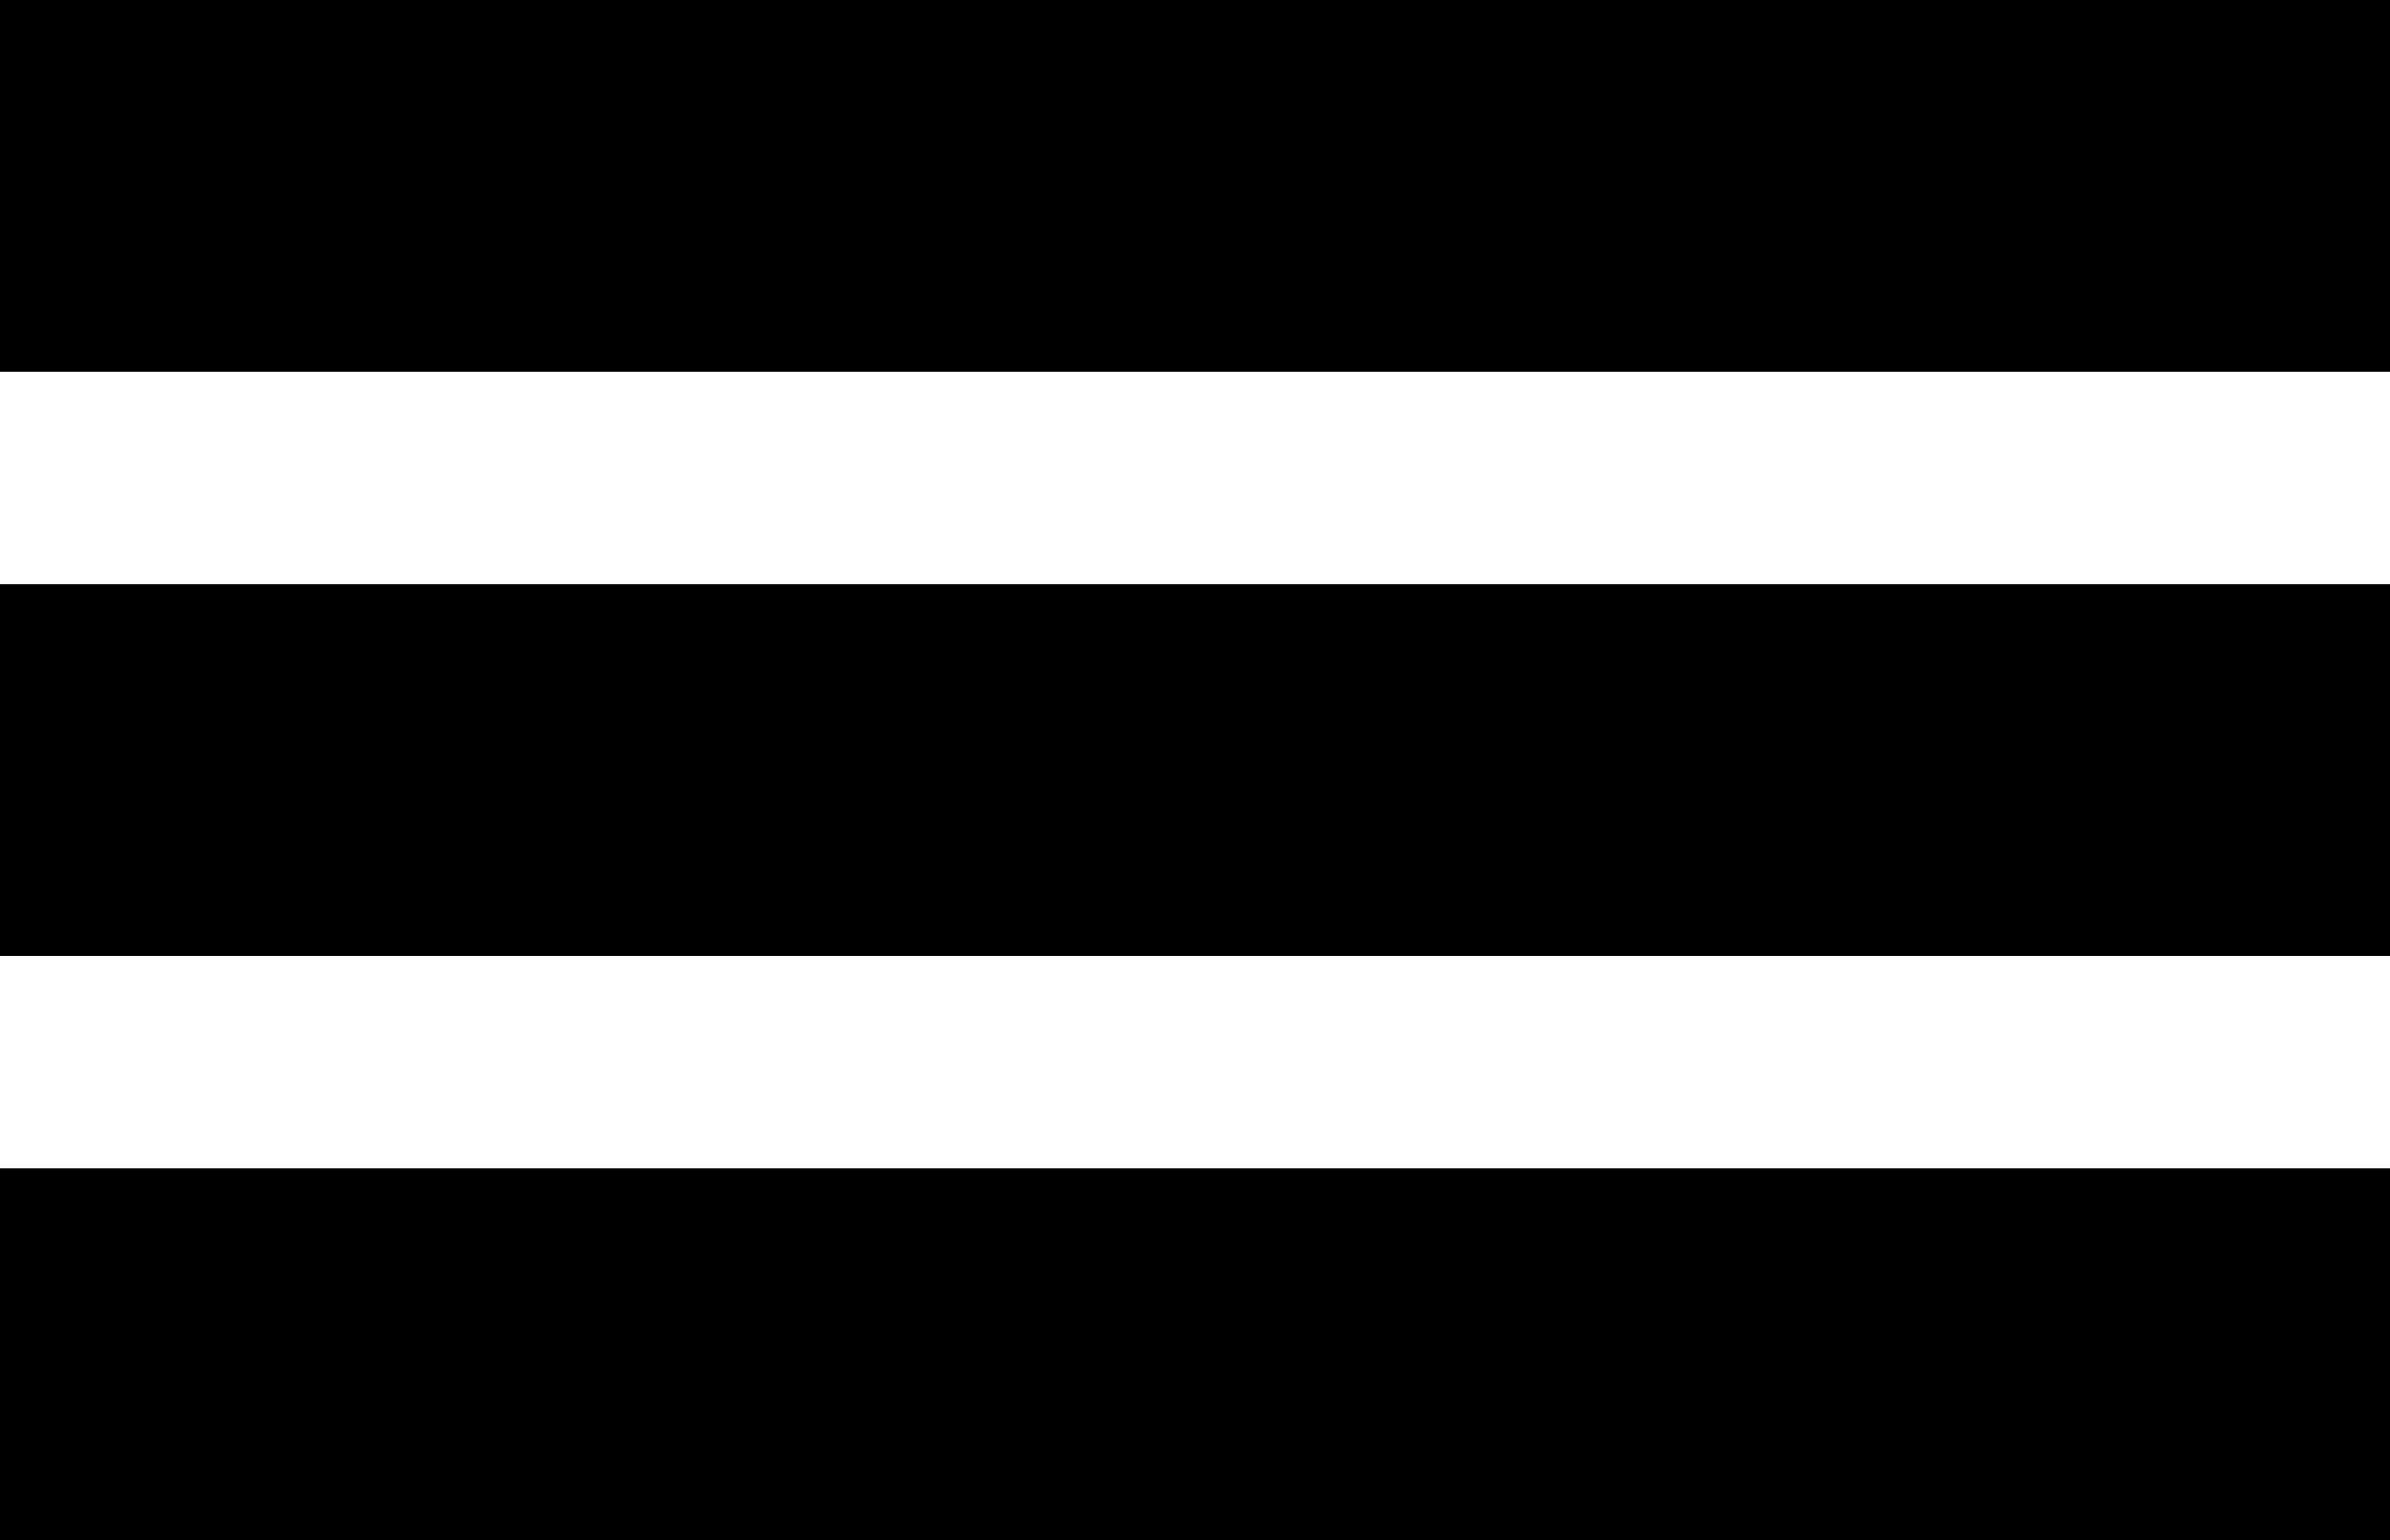
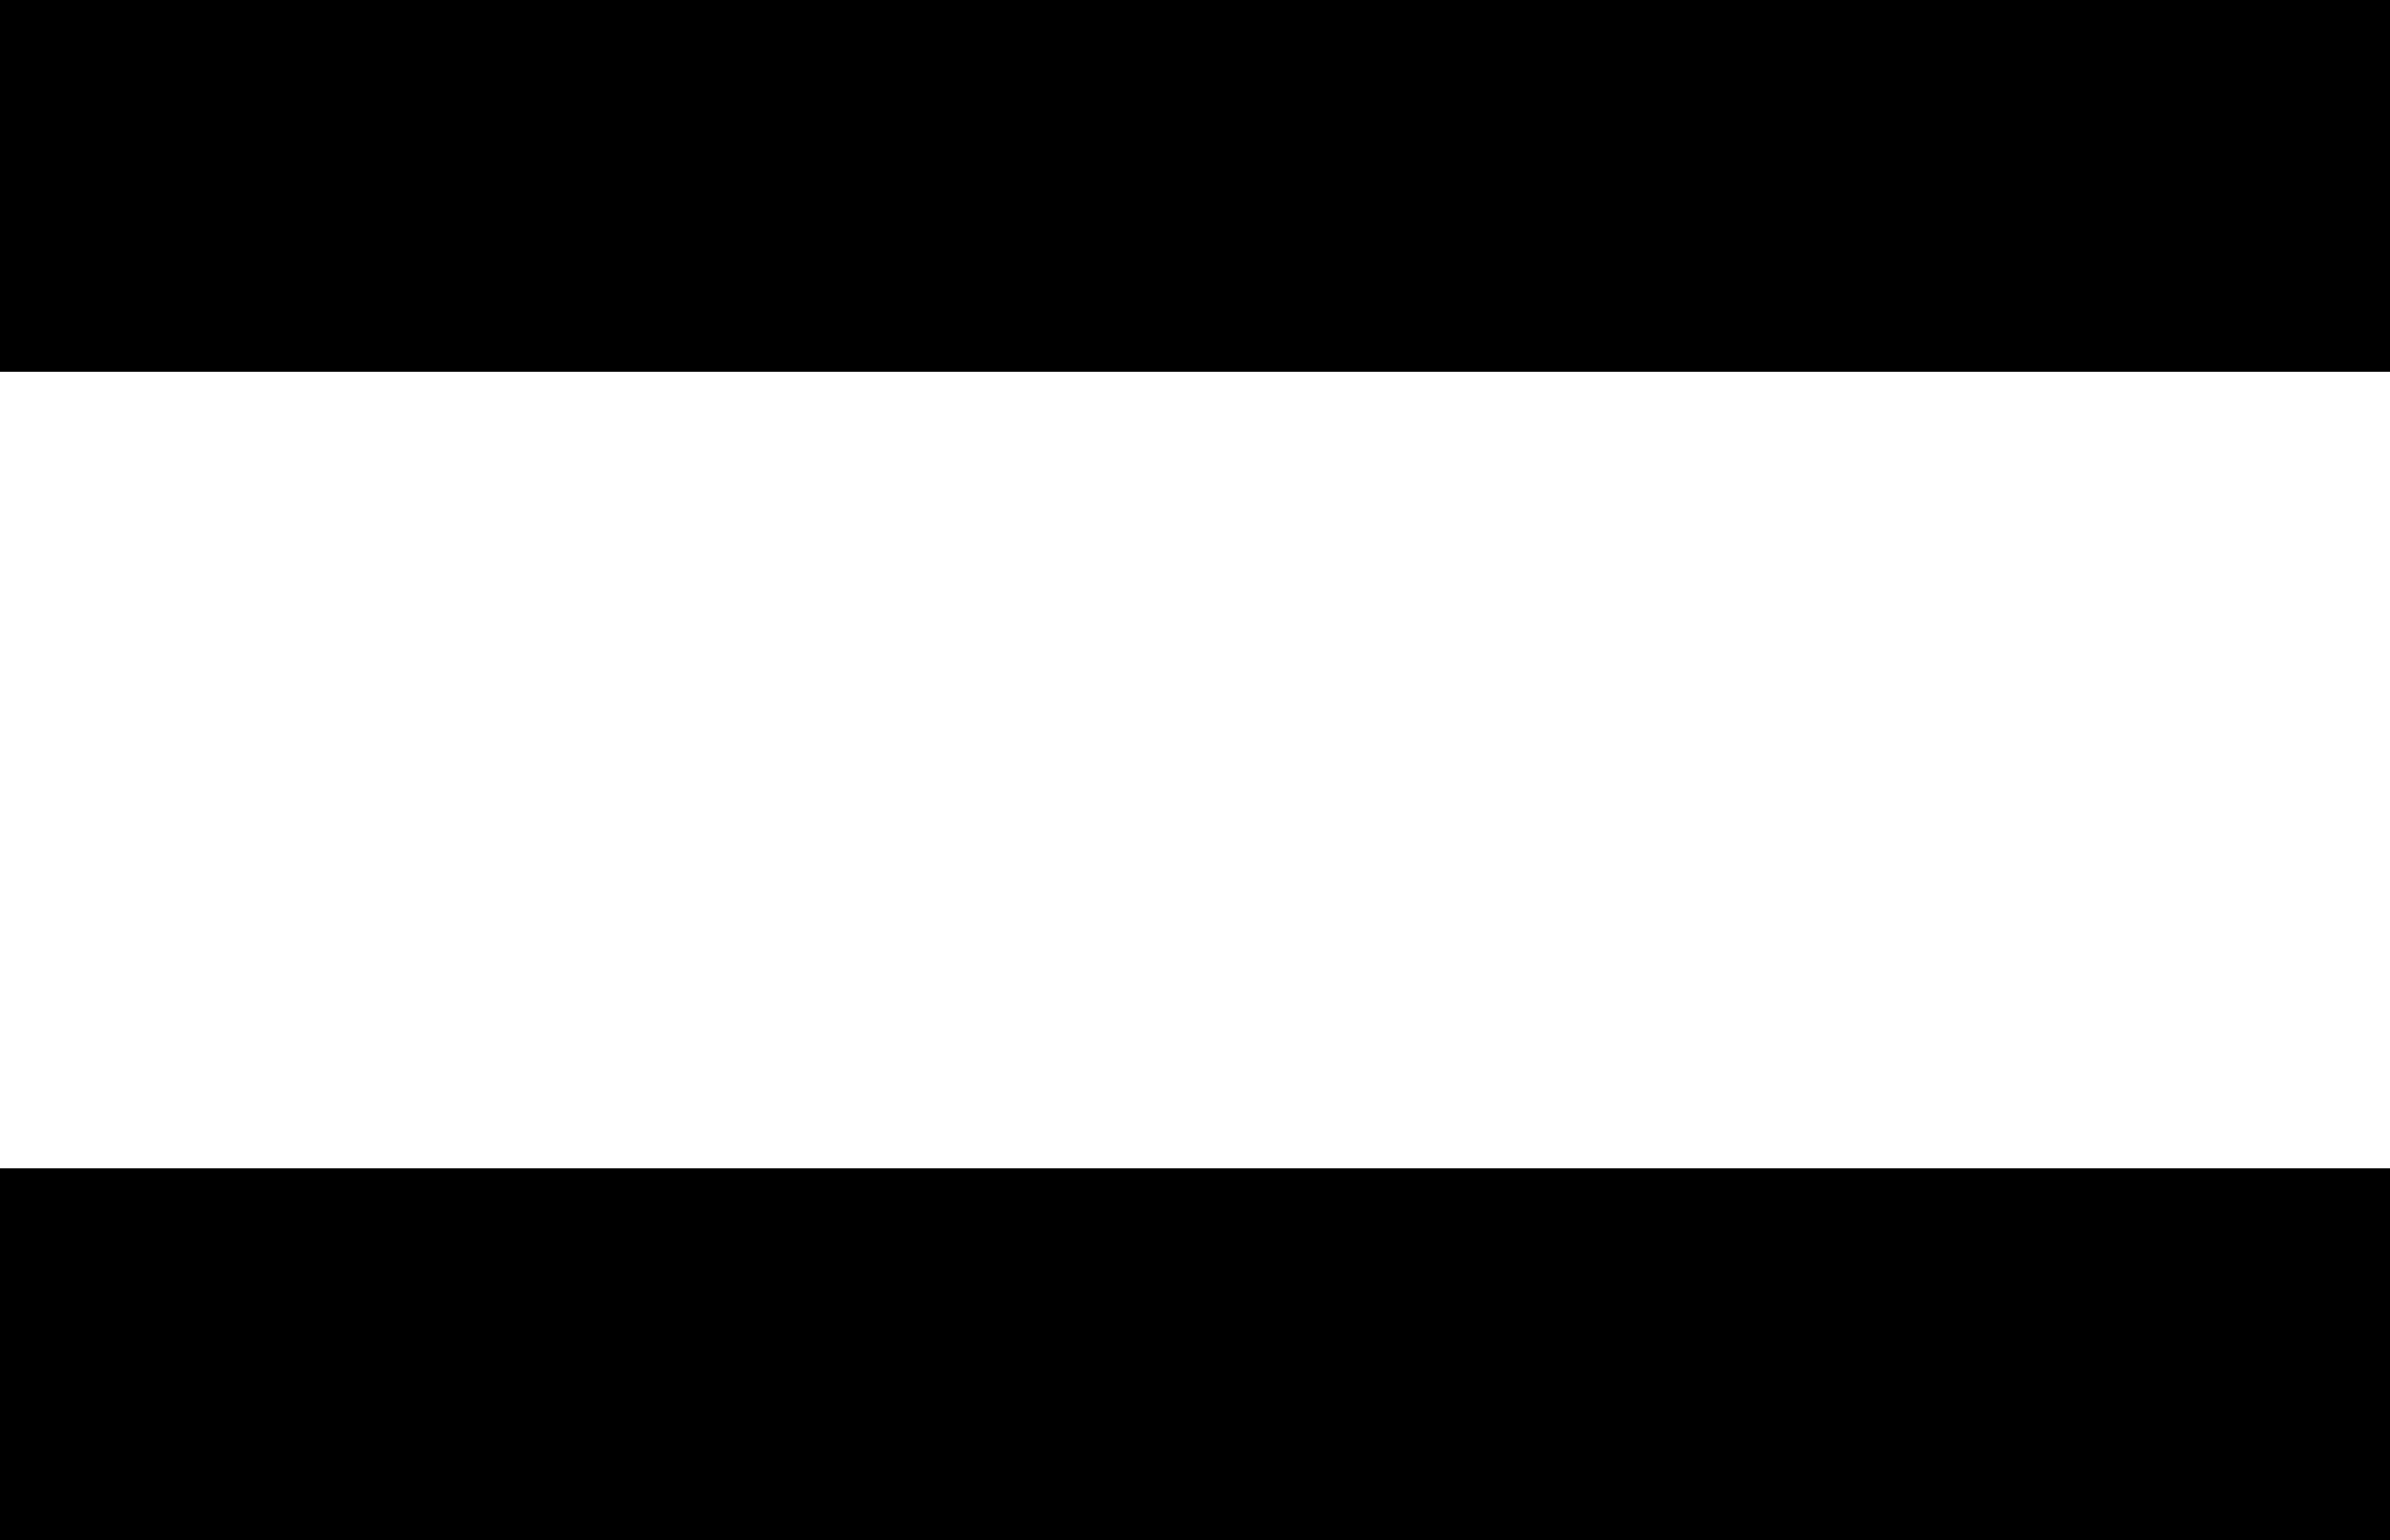
<svg xmlns="http://www.w3.org/2000/svg" id="Group_2641" data-name="Group 2641" width="36.154" height="23.299" viewBox="0 0 36.154 23.299">
  <g id="Group_1" data-name="Group 1" transform="translate(0 0)">
    <rect id="Rectangle_1" data-name="Rectangle 1" width="36.154" height="5.624" transform="translate(0 0)" />
-     <rect id="Rectangle_2" data-name="Rectangle 2" width="36.154" height="5.624" transform="translate(0 8.838)" />
    <rect id="Rectangle_3" data-name="Rectangle 3" width="36.154" height="5.624" transform="translate(0 17.675)" />
  </g>
</svg>